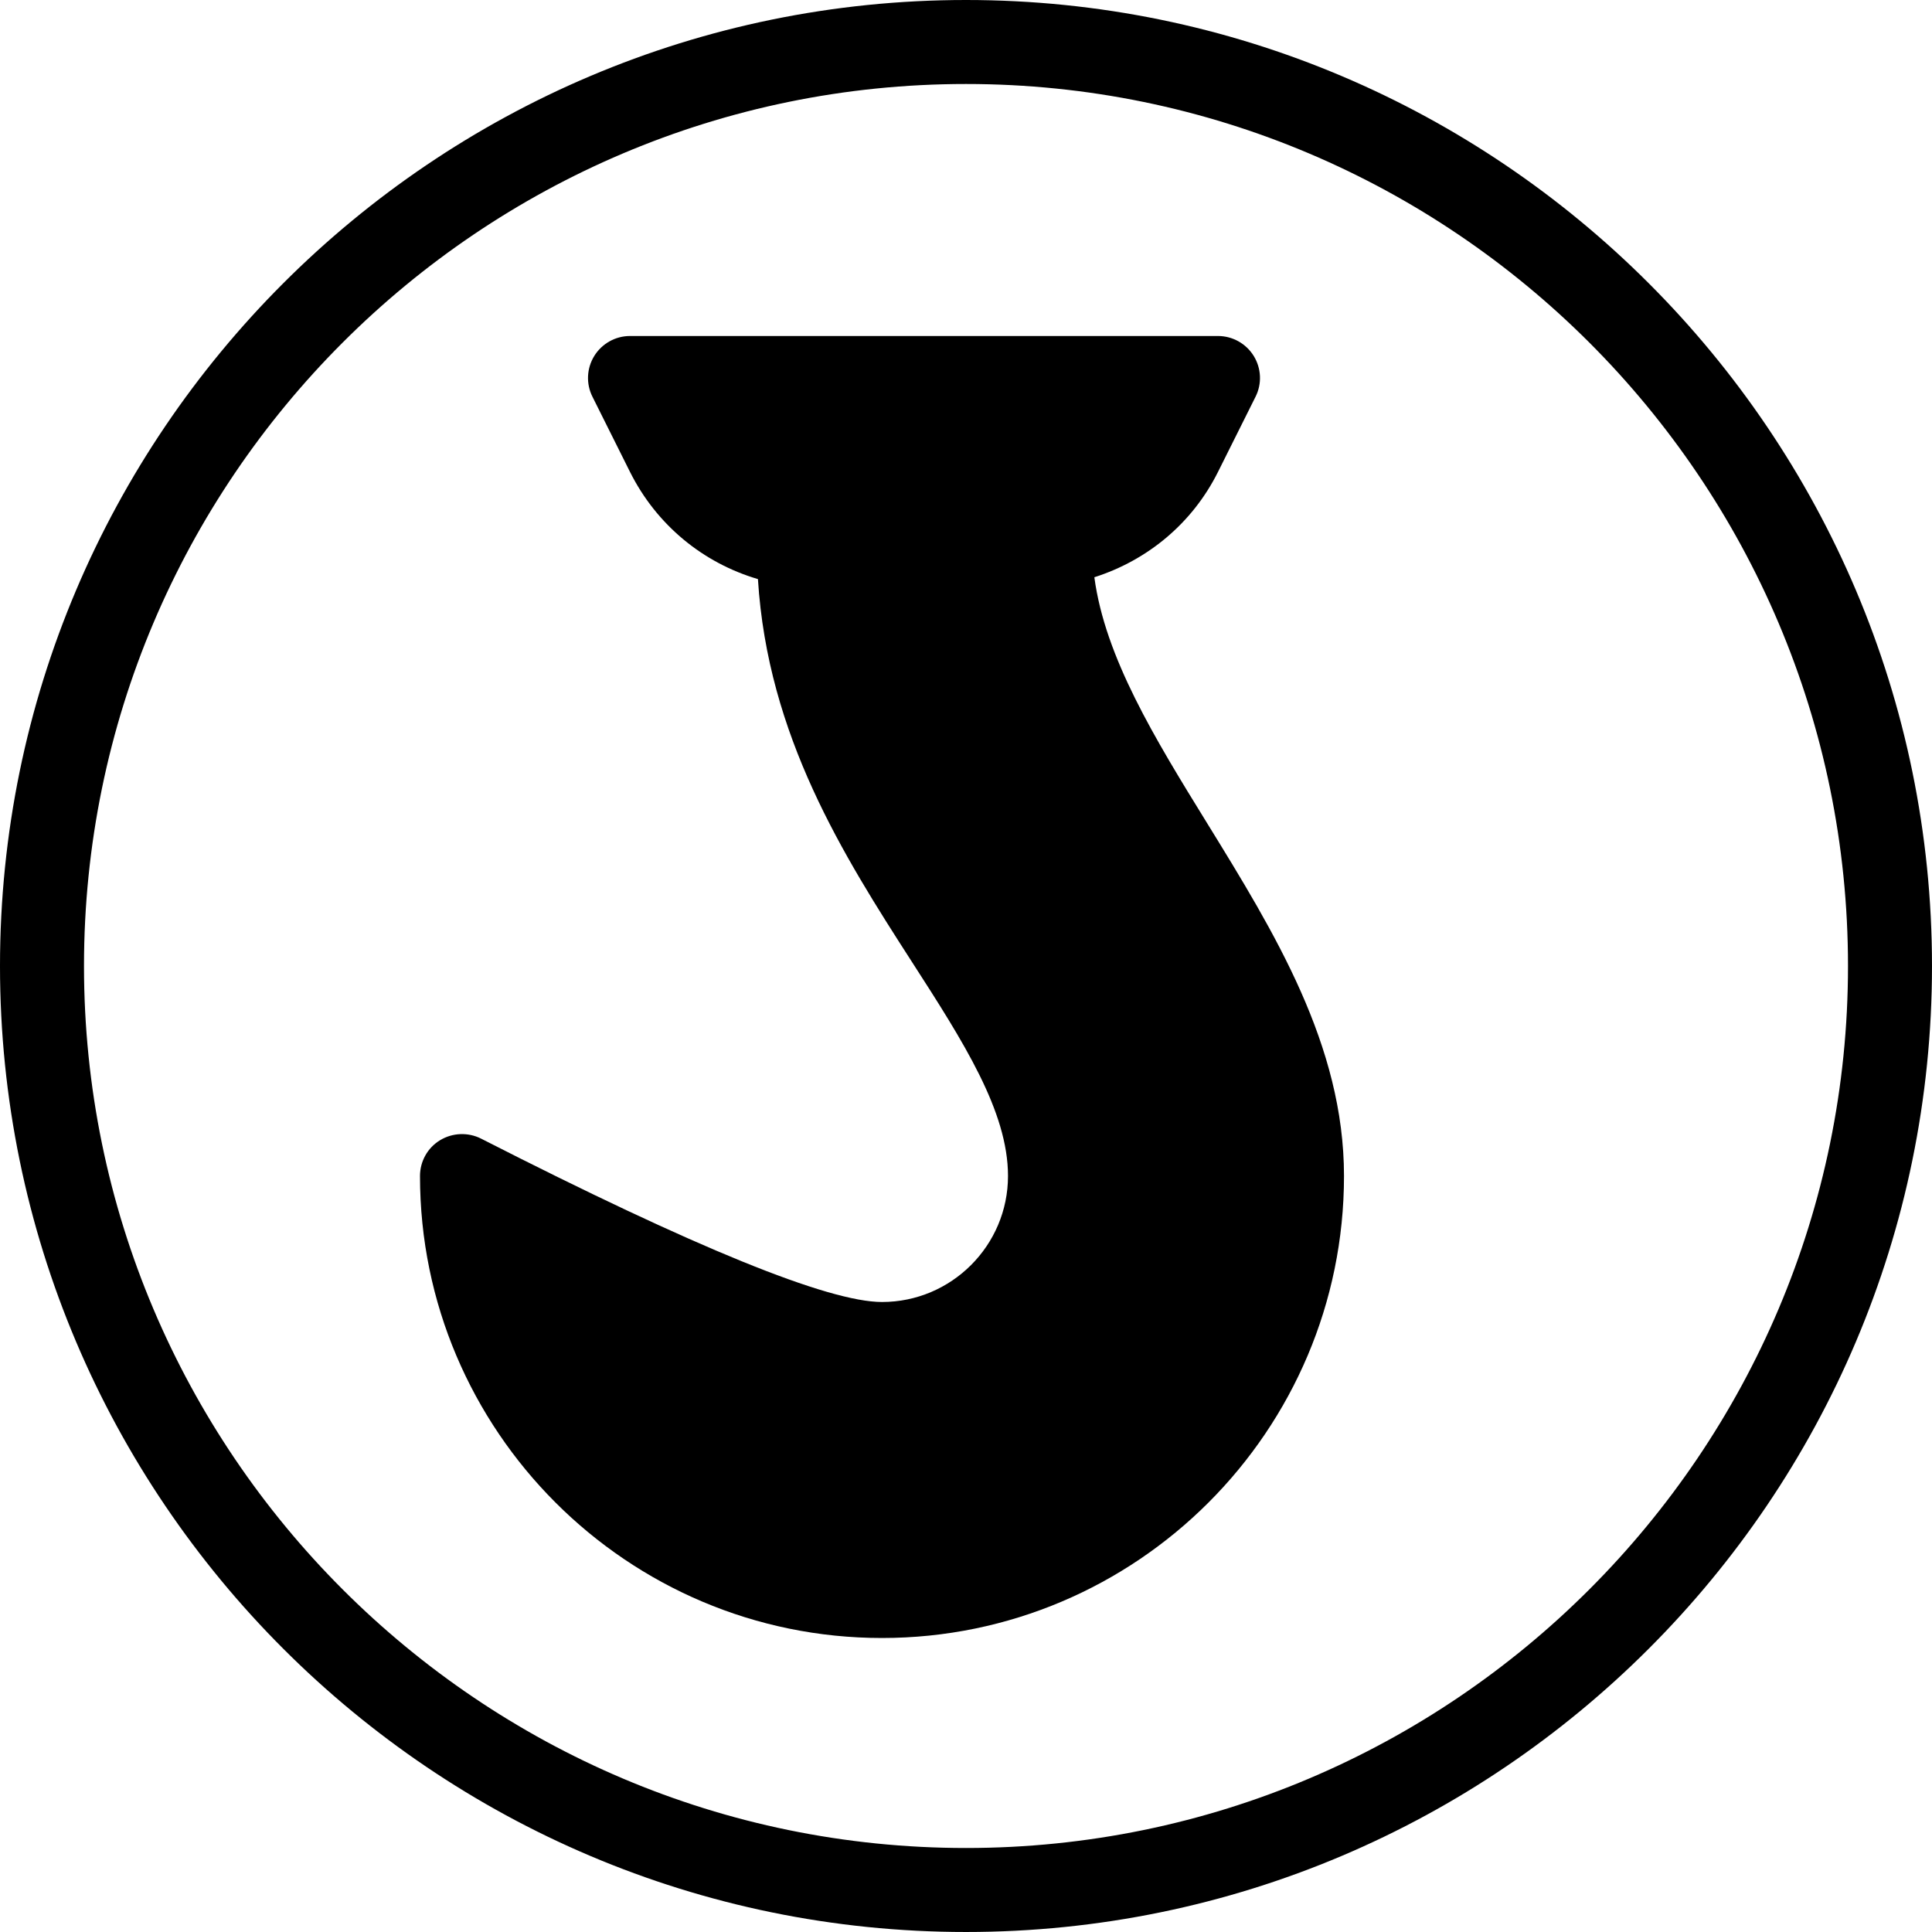
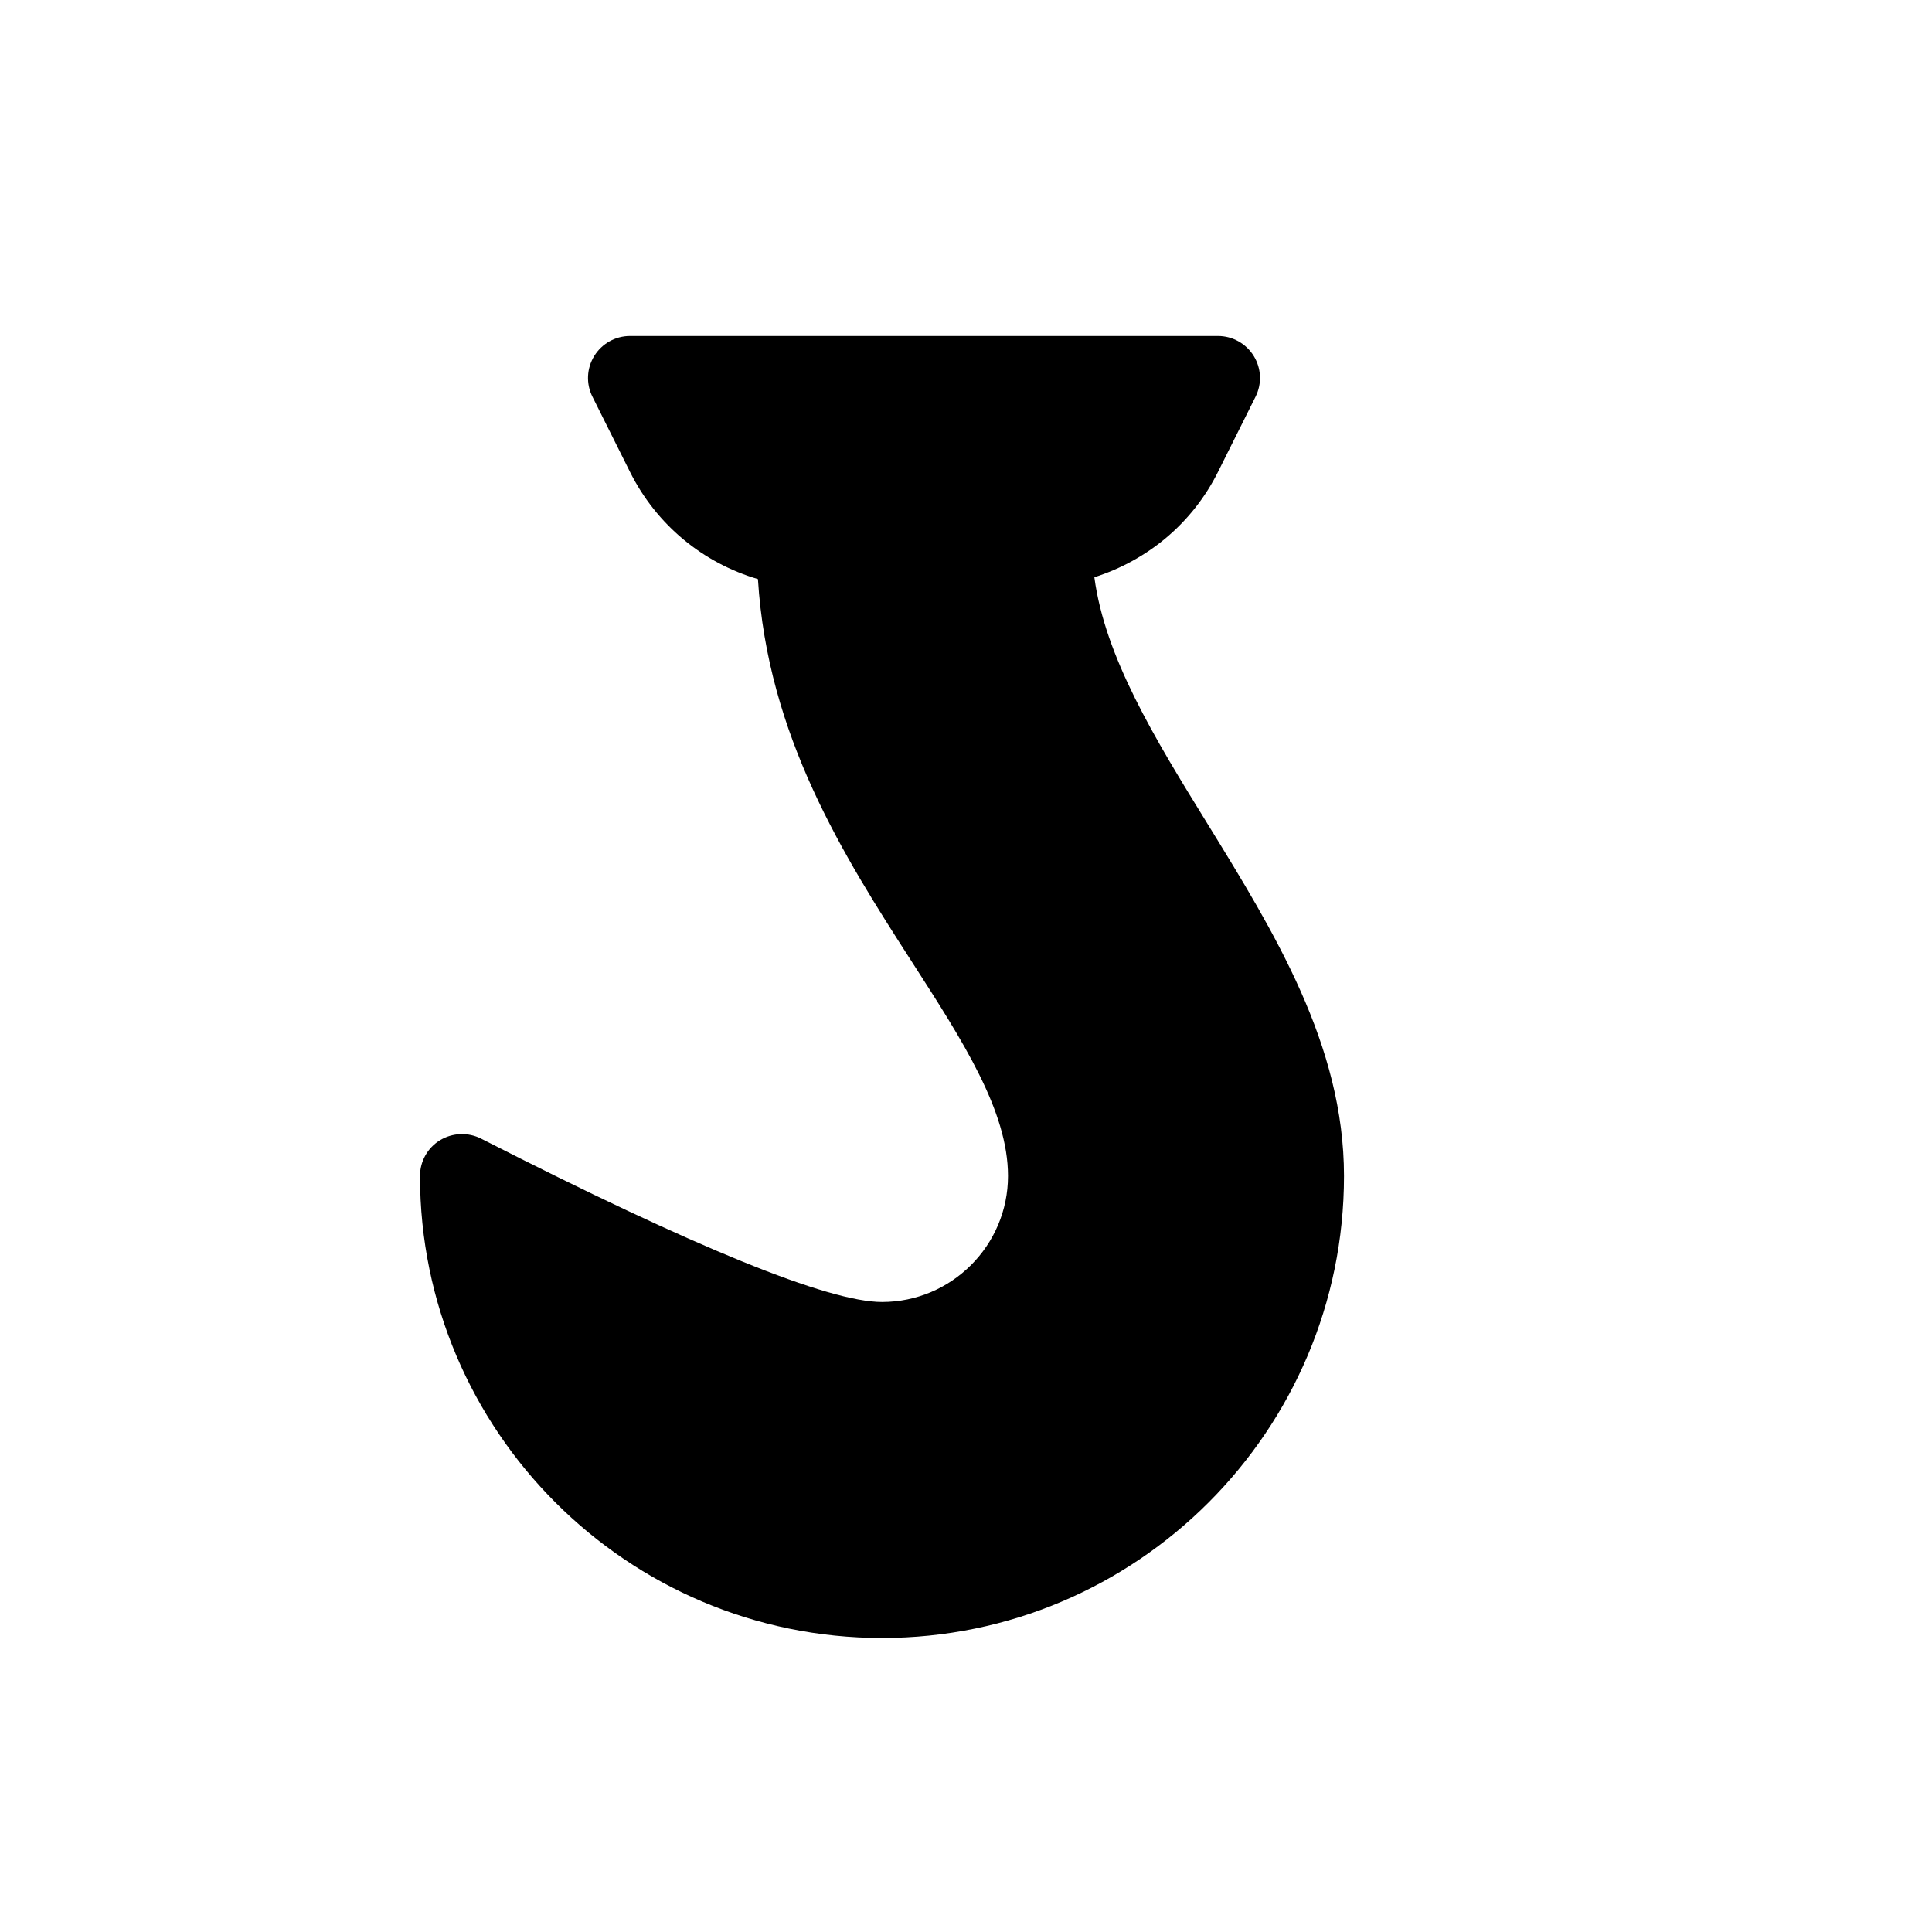
<svg xmlns="http://www.w3.org/2000/svg" fill="#000000" height="800px" width="800px" version="1.1" id="Layer_1" viewBox="0 0 490.667 490.667" xml:space="preserve">
  <g>
    <g>
      <g>
        <path d="M277.931,146.603c13.44-4.288,24.853-13.632,31.403-26.752l9.536-19.093c1.664-3.307,1.472-7.232-0.469-10.368     c-1.941-3.136-5.376-5.056-9.067-5.056H160c-3.691,0-7.125,1.92-9.067,5.056c-1.941,3.136-2.133,7.061-0.469,10.368L160,119.851     c6.741,13.483,18.56,23.125,32.491,27.221c2.475,39.829,21.717,70.208,39.04,97.109C244.672,264.576,256,282.219,256,298.667     c0,17.643-14.357,32-32,32c-13.611,0-47.424-13.739-101.824-41.493c-3.285-1.664-7.253-1.515-10.411,0.405     c-3.179,1.92-5.099,5.376-5.099,9.088C106.667,363.349,159.296,416,224,416s117.333-52.651,117.333-117.333     c0-33.216-17.685-61.888-34.773-89.621C293.248,187.477,280.661,166.955,277.931,146.603z" />
-         <path d="M245.333,0C110.059,0,0,110.059,0,245.333s110.059,245.333,245.333,245.333s245.333-110.059,245.333-245.333     S380.608,0,245.333,0z M245.333,469.333c-123.52,0-224-100.48-224-224s100.48-224,224-224s224,100.48,224,224     S368.853,469.333,245.333,469.333z" />
      </g>
    </g>
  </g>
</svg>